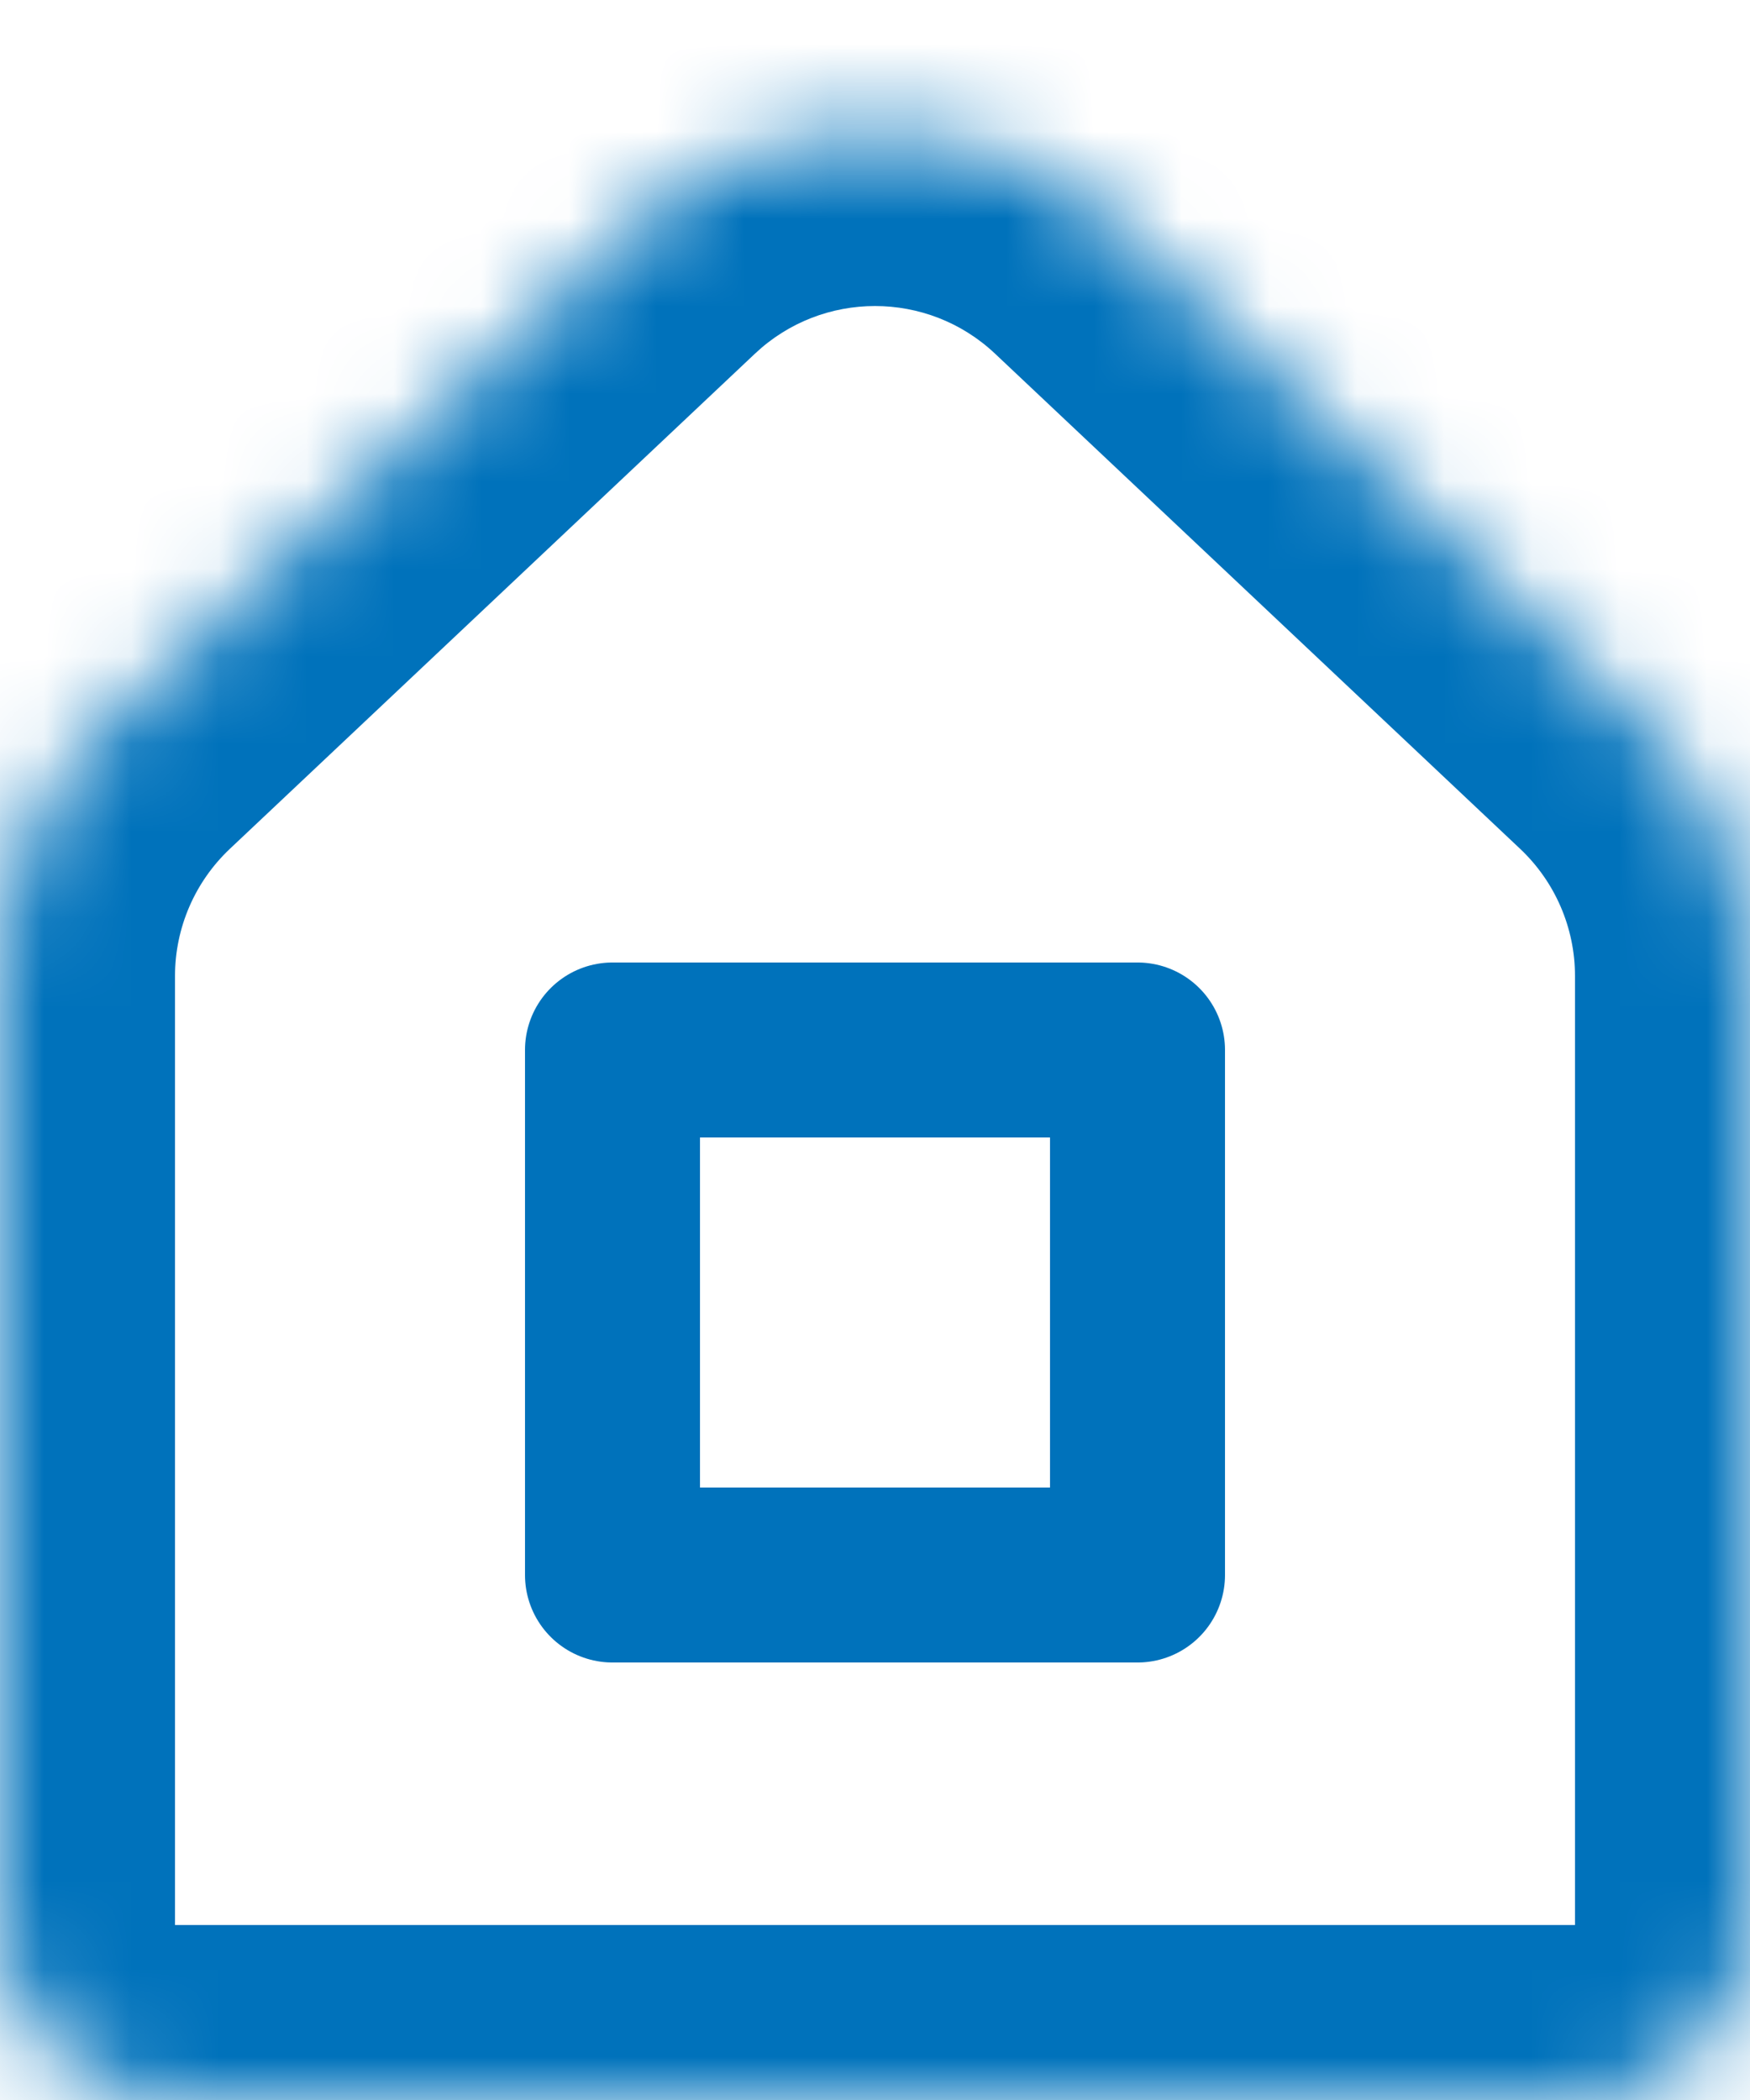
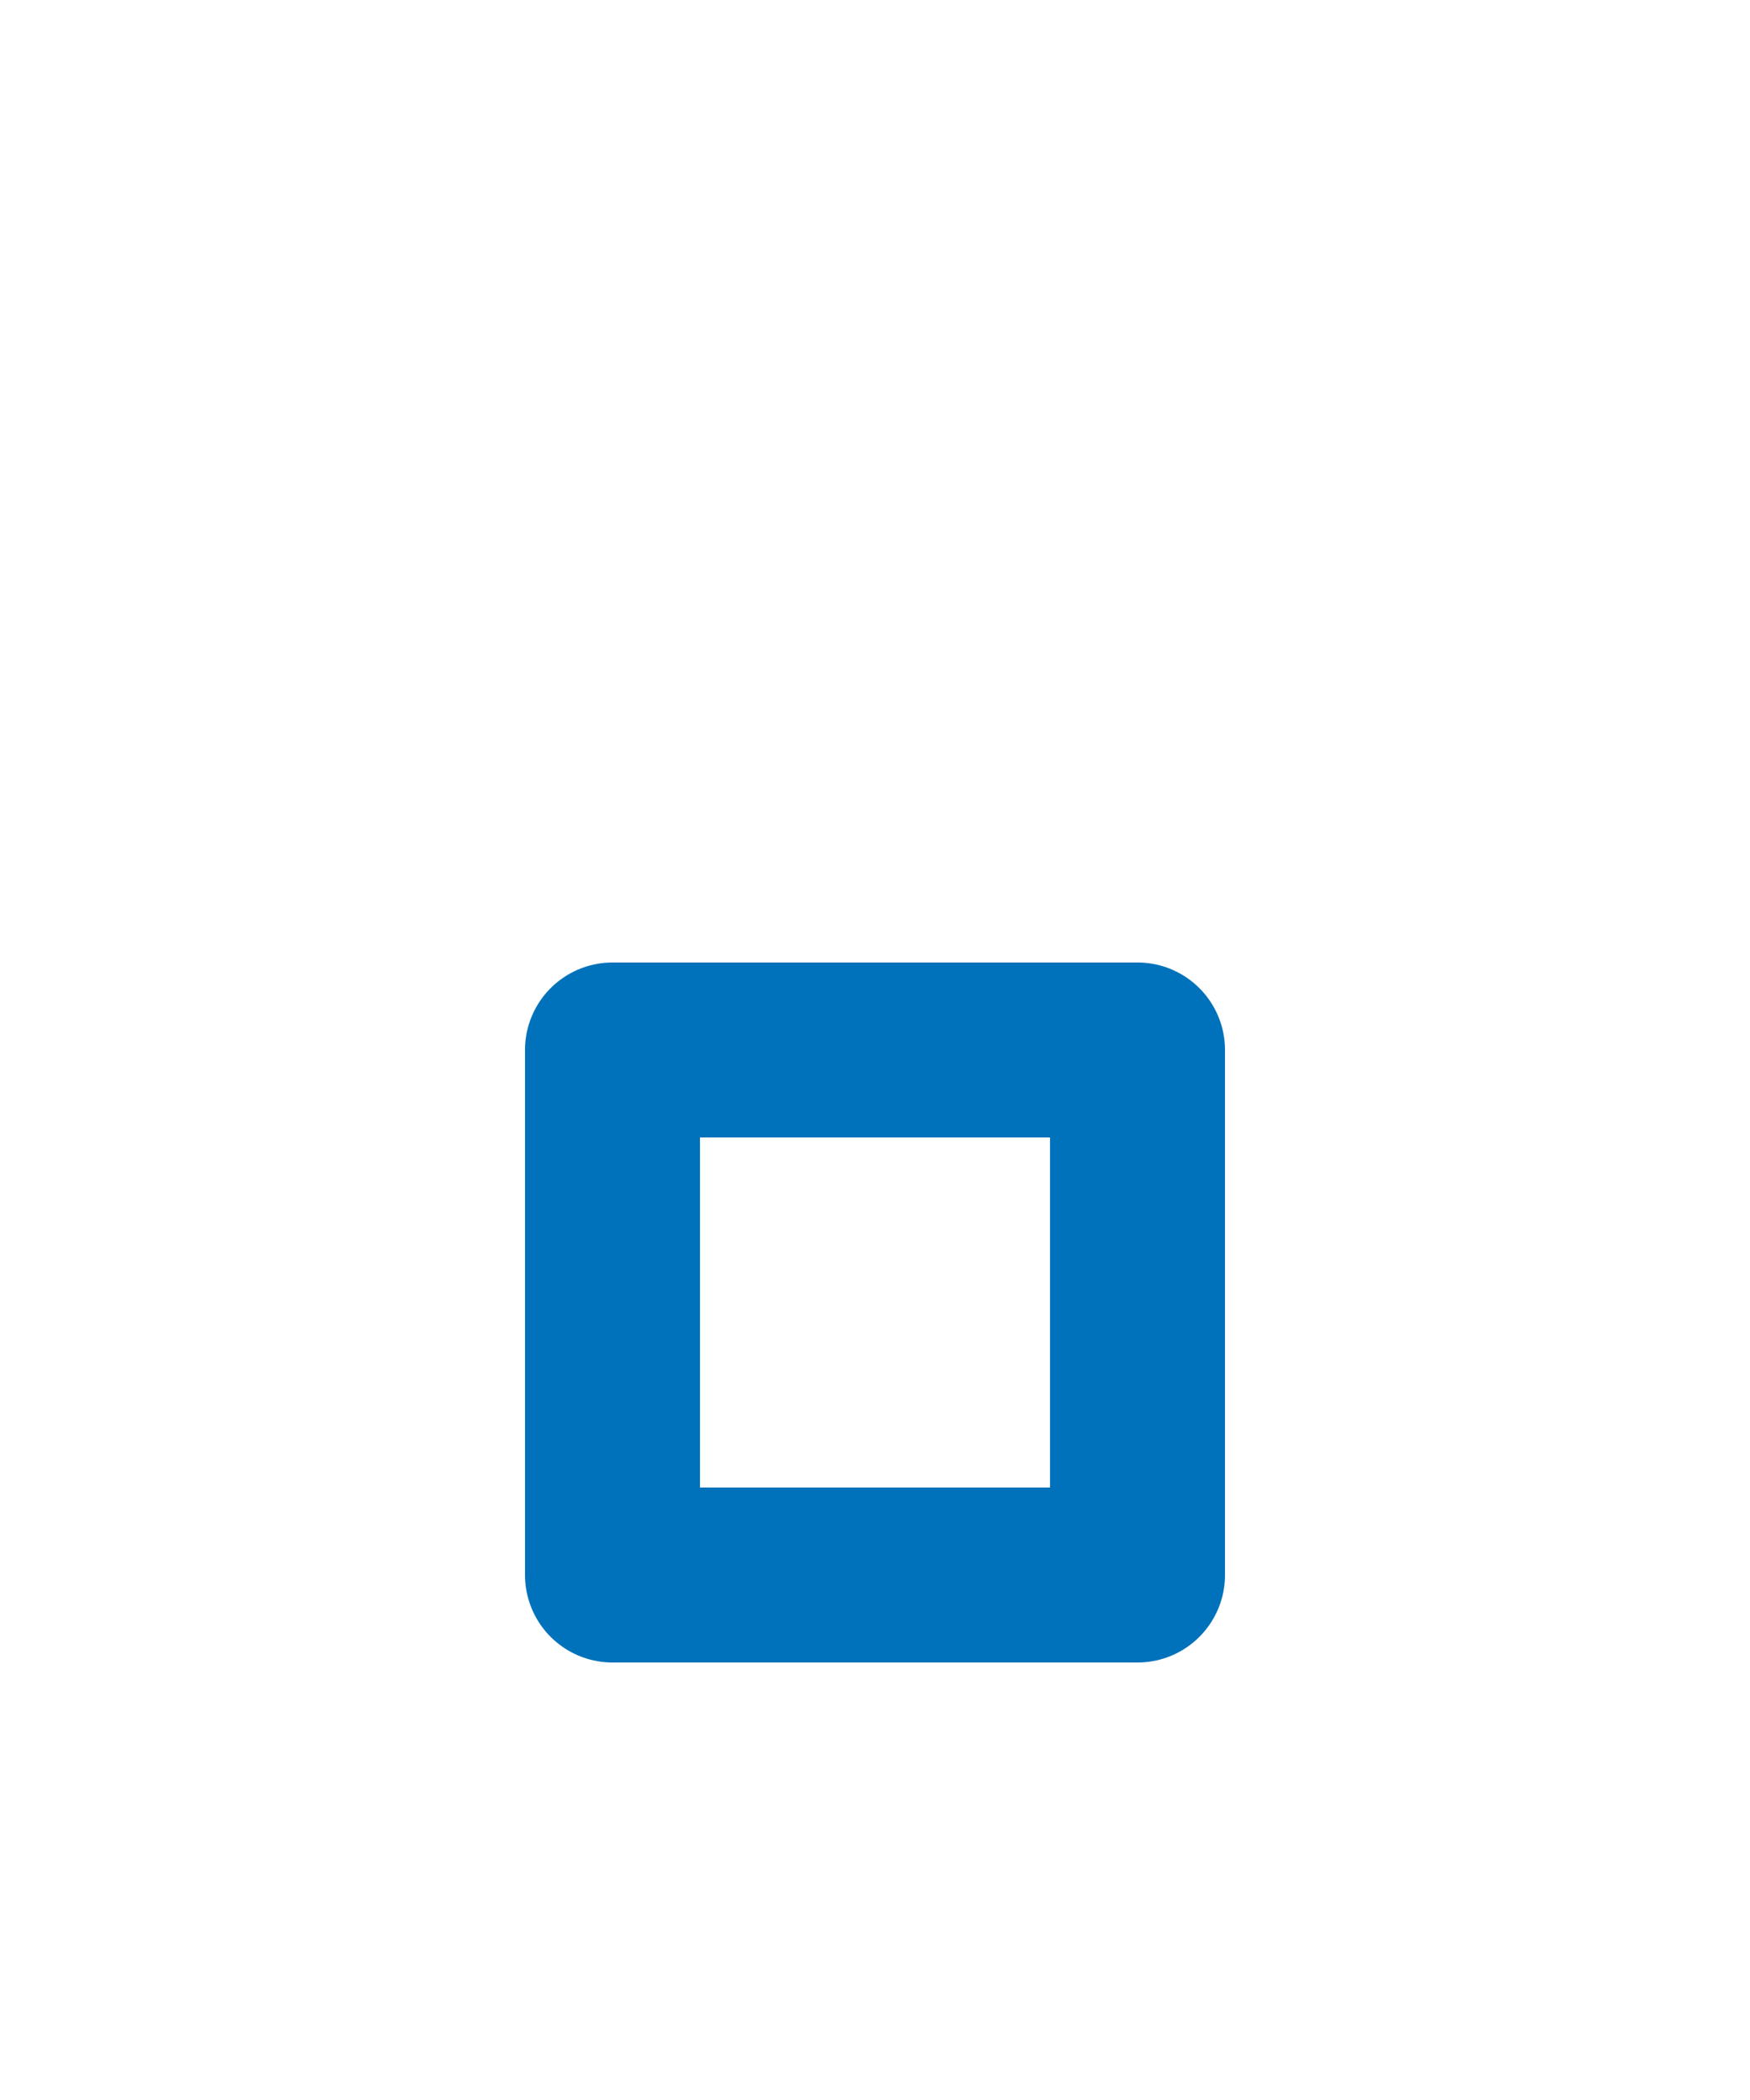
<svg xmlns="http://www.w3.org/2000/svg" width="20" height="24" viewBox="0 0 20 24" fill="none">
  <mask id="path-1-inside-1" fill="white">
-     <path d="M0 11.155C0 10.053 0.454 9 1.256 8.244L7.256 2.587C8.797 1.134 11.203 1.134 12.744 2.587L18.744 8.244C19.546 9 20 10.053 20 11.155V22C20 23.105 19.105 24 18 24H2C0.895 24 0 23.105 0 22V11.155Z" />
-   </mask>
-   <path d="M18.744 8.244L20.116 6.789L18.744 8.244ZM18 11.155V22H22V11.155H18ZM18 22H2V26H18V22ZM2 22V11.155H-2V22H2ZM2.628 9.7L8.628 4.042L5.884 1.132L-0.116 6.789L2.628 9.7ZM11.372 4.042L17.372 9.7L20.116 6.789L14.116 1.132L11.372 4.042ZM8.628 4.042C9.398 3.316 10.602 3.316 11.372 4.042L14.116 1.132C11.805 -1.047 8.195 -1.047 5.884 1.132L8.628 4.042ZM2 22H2H-2C-2 24.209 -0.209 26 2 26V22ZM18 22V22V26C20.209 26 22 24.209 22 22H18ZM22 11.155C22 9.502 21.318 7.923 20.116 6.789L17.372 9.7C17.773 10.078 18 10.604 18 11.155H22ZM2 11.155C2 10.604 2.227 10.078 2.628 9.7L-0.116 6.789C-1.318 7.923 -2 9.502 -2 11.155H2Z" fill="#0072BB" mask="url(#path-1-inside-1)" />
+     </mask>
  <rect x="7" y="12" width="6" height="6" stroke="#0072BB" stroke-width="2" stroke-linejoin="round" />
</svg>